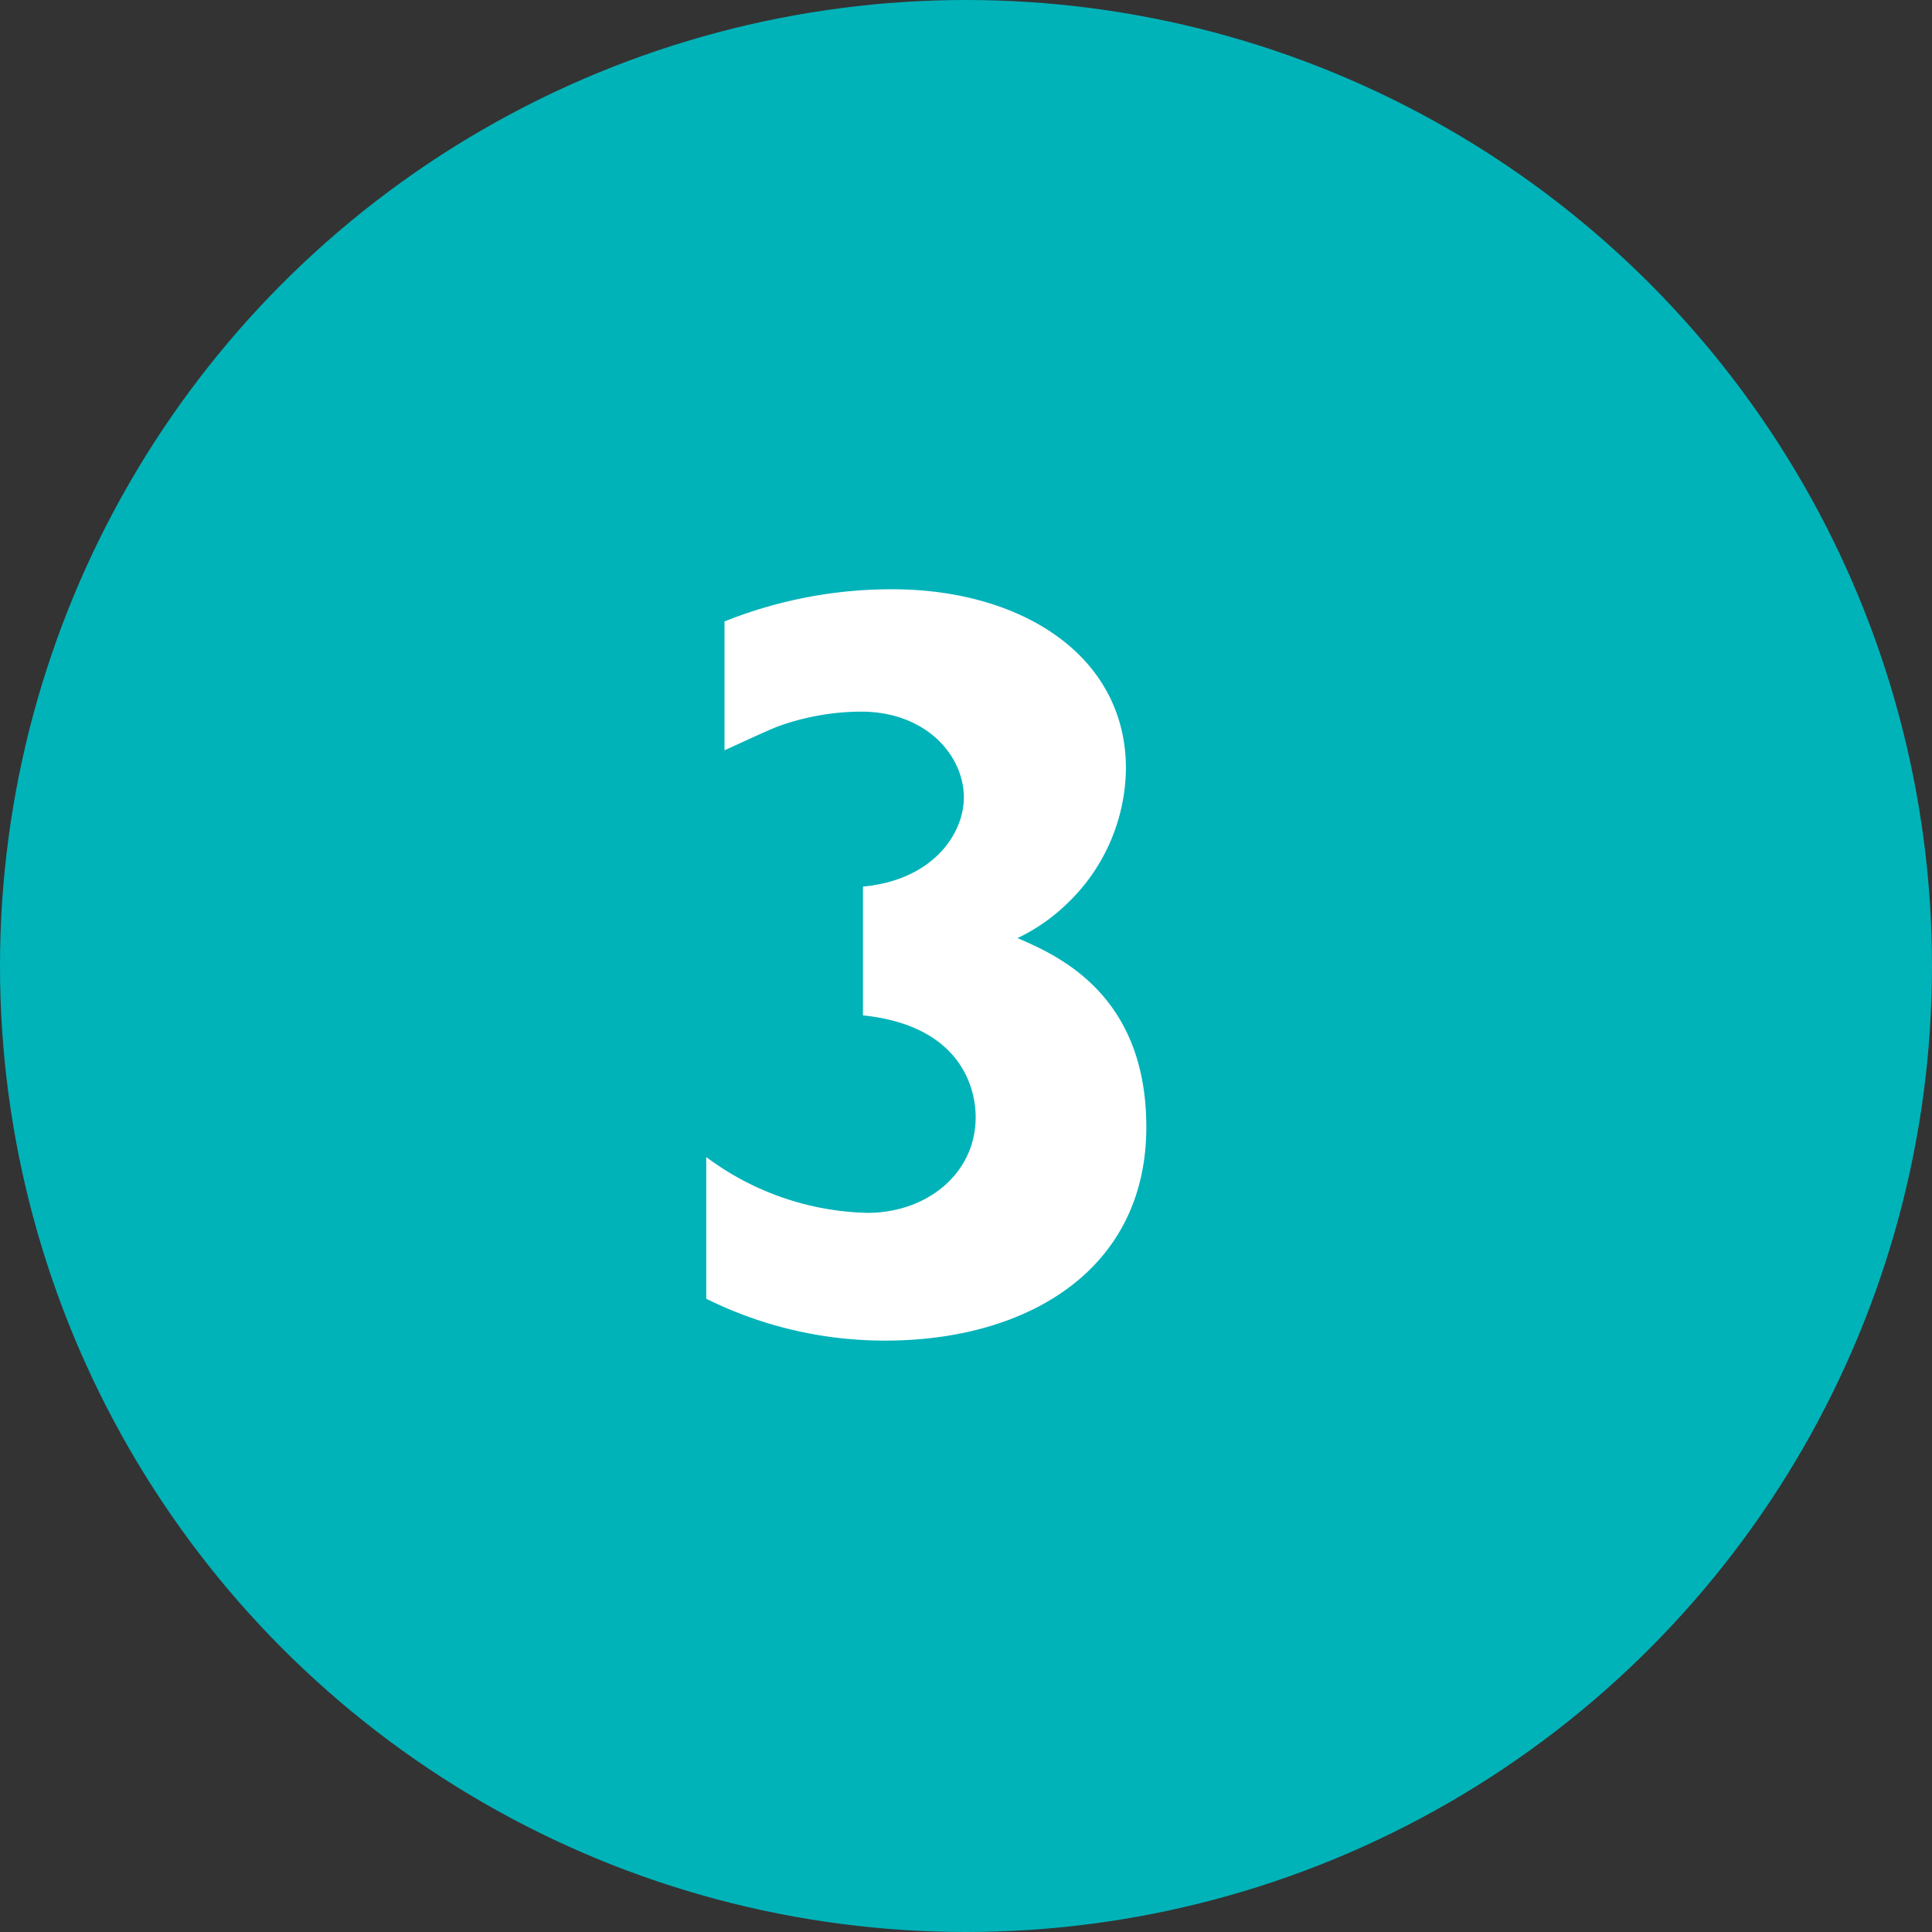
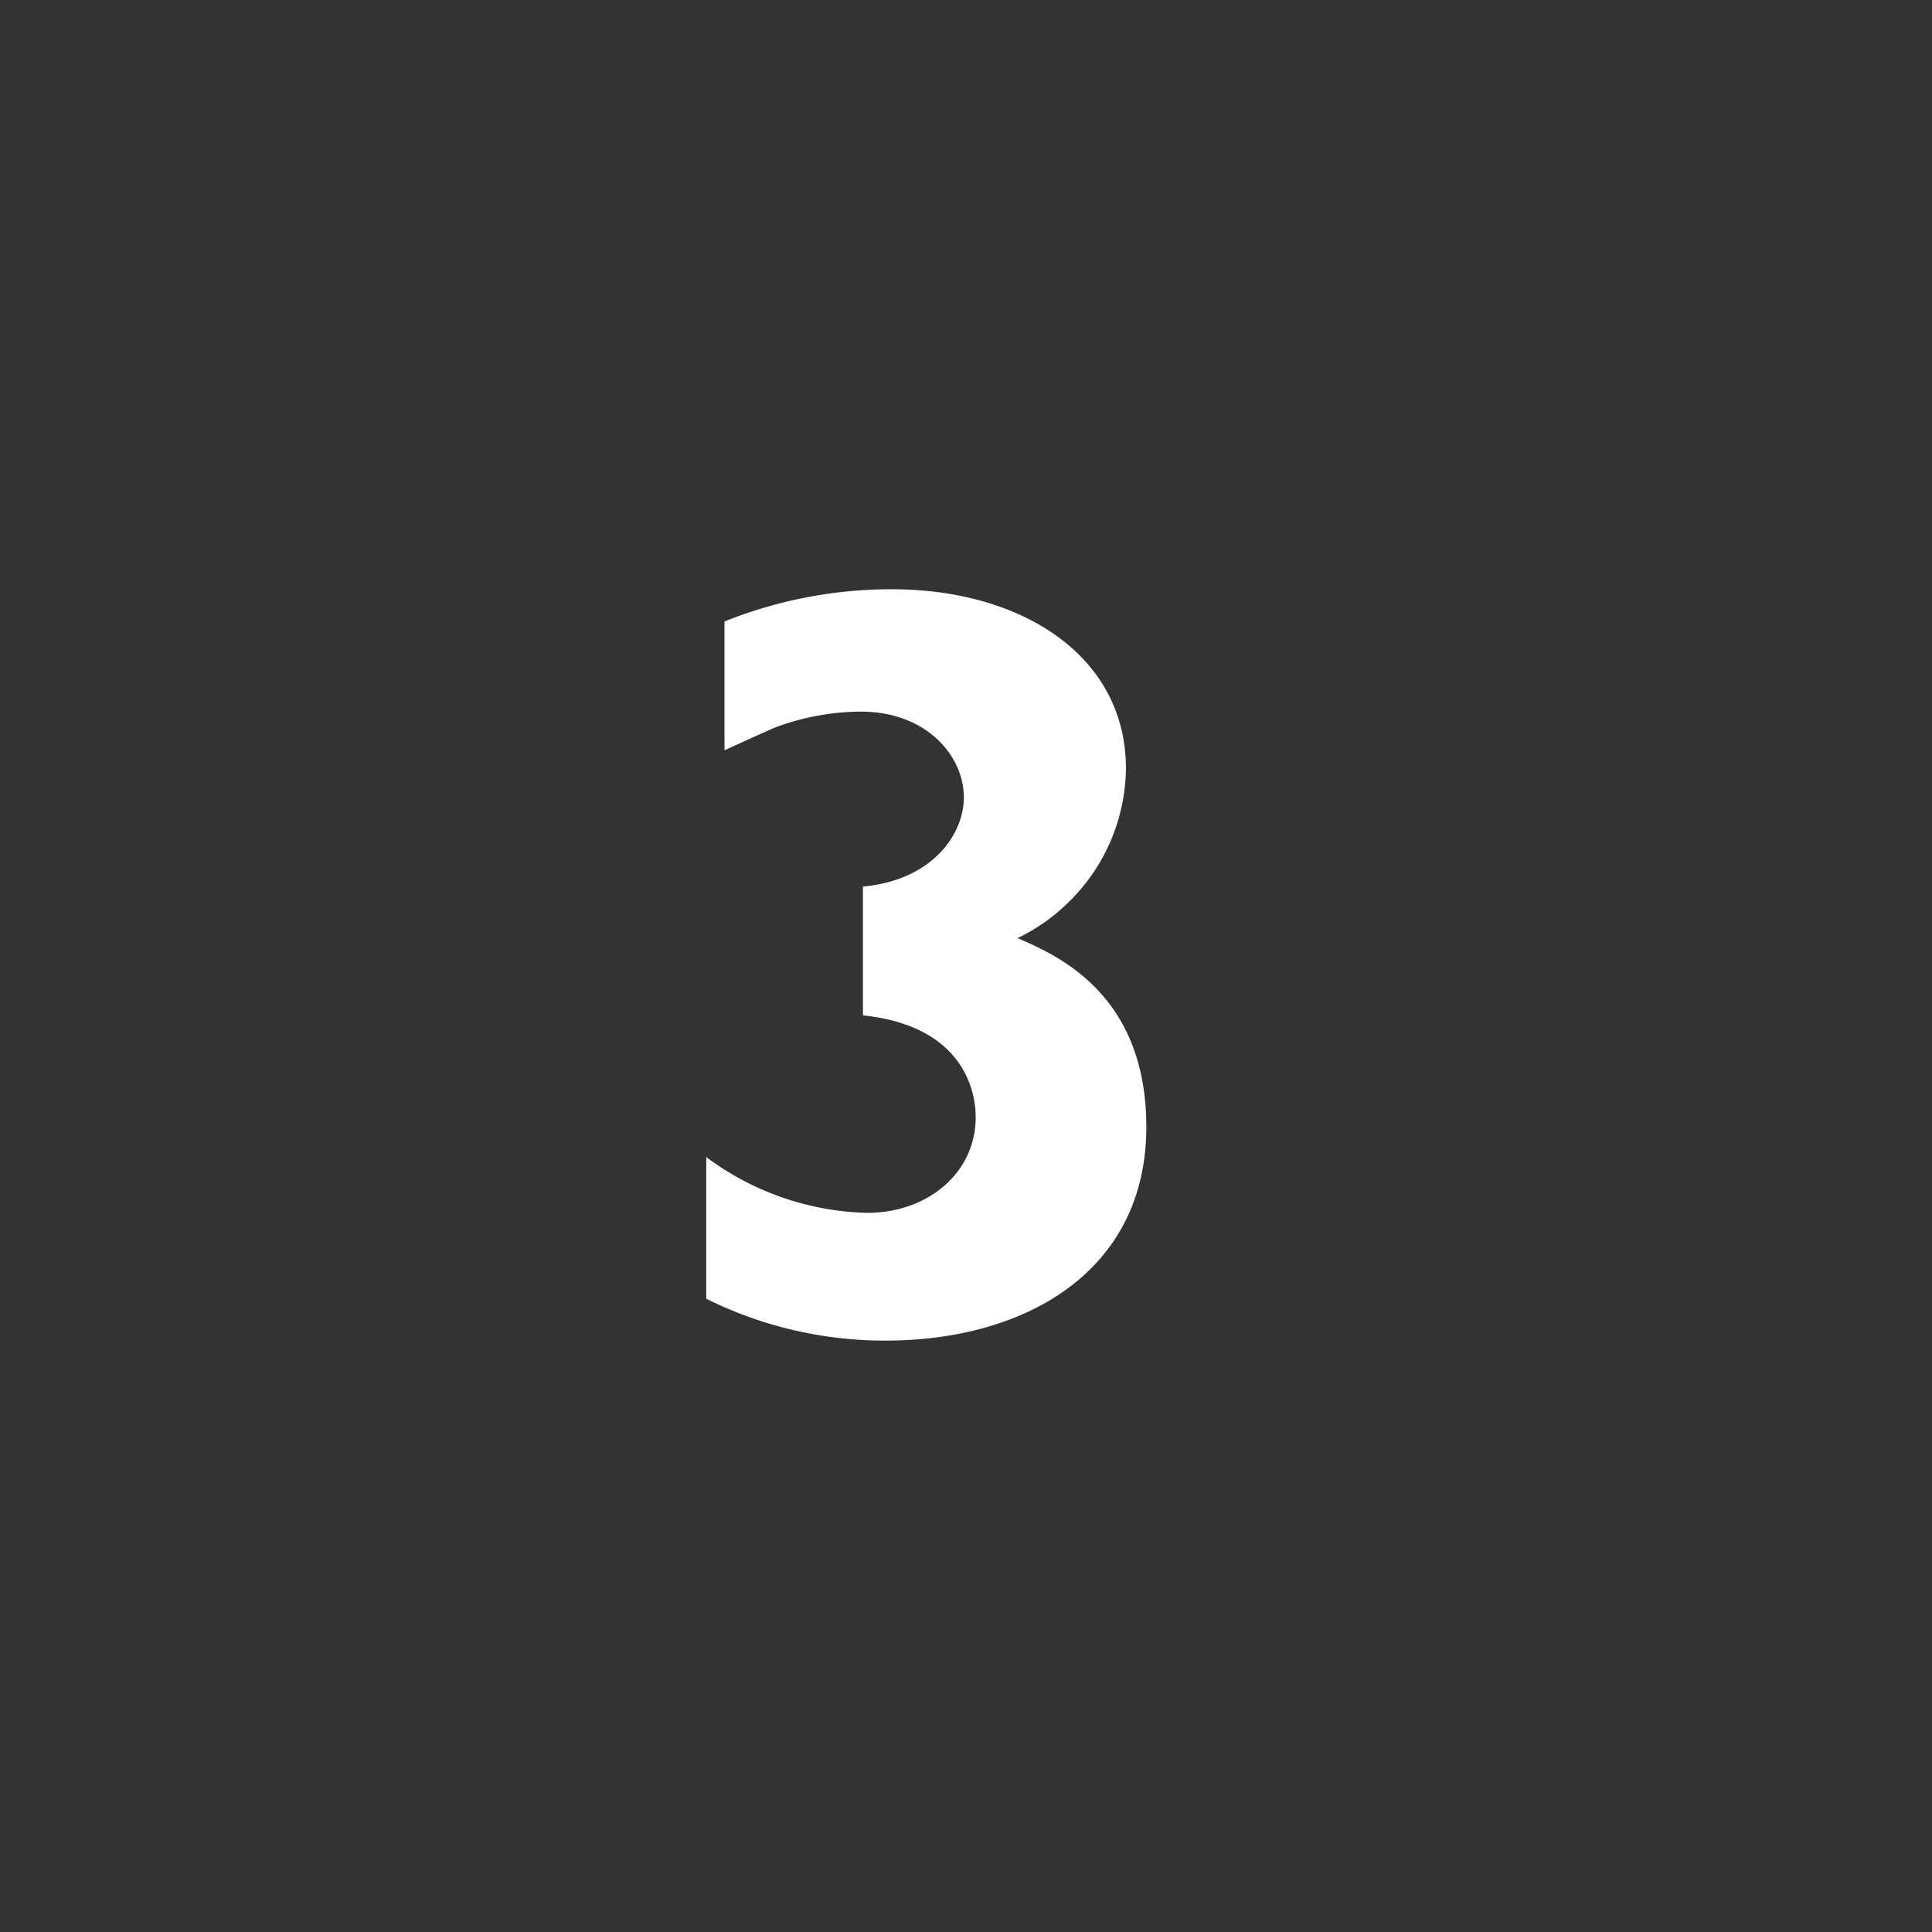
<svg xmlns="http://www.w3.org/2000/svg" width="90" height="90" viewBox="0 0 90 90">
  <rect x="0" y="0" width="90" height="90" fill="#333333" stroke="none" />
  <defs>
    <style>
      .cls-1 {
        fill: #00b3b9;
      }

      .cls-2 {
        fill: #fff;
      }
    </style>
  </defs>
  <g id="_3" data-name="3" transform="translate(-310 -3266)">
-     <circle id="楕円形_6" data-name="楕円形 6" class="cls-1" cx="45" cy="45" r="45" transform="translate(310 3266)" />
    <path id="パス_751" data-name="パス 751" class="cls-2" d="M3.75-27.05c.35-.15,2.15-1,2.6-1.15a11.579,11.579,0,0,1,3.75-.65c3.05,0,4.8,2.05,4.8,4,0,1.7-1.45,3.85-4.7,4.15v6c5.25.55,5.25,4.3,5.25,4.75,0,2.6-2.25,4.45-5.05,4.45A13.038,13.038,0,0,1,2.9-8.1v6.6A18.659,18.659,0,0,0,11.25.45C17.8.45,23.4-2.8,23.4-9.5c0-6.2-4.15-8-6-8.8a8.649,8.649,0,0,0,2.25-1.55,8.822,8.822,0,0,0,2.8-6.35c0-5.25-4.85-8.35-10.9-8.35a20.913,20.913,0,0,0-7.8,1.5Z" transform="translate(340 3328)" />
  </g>
</svg>